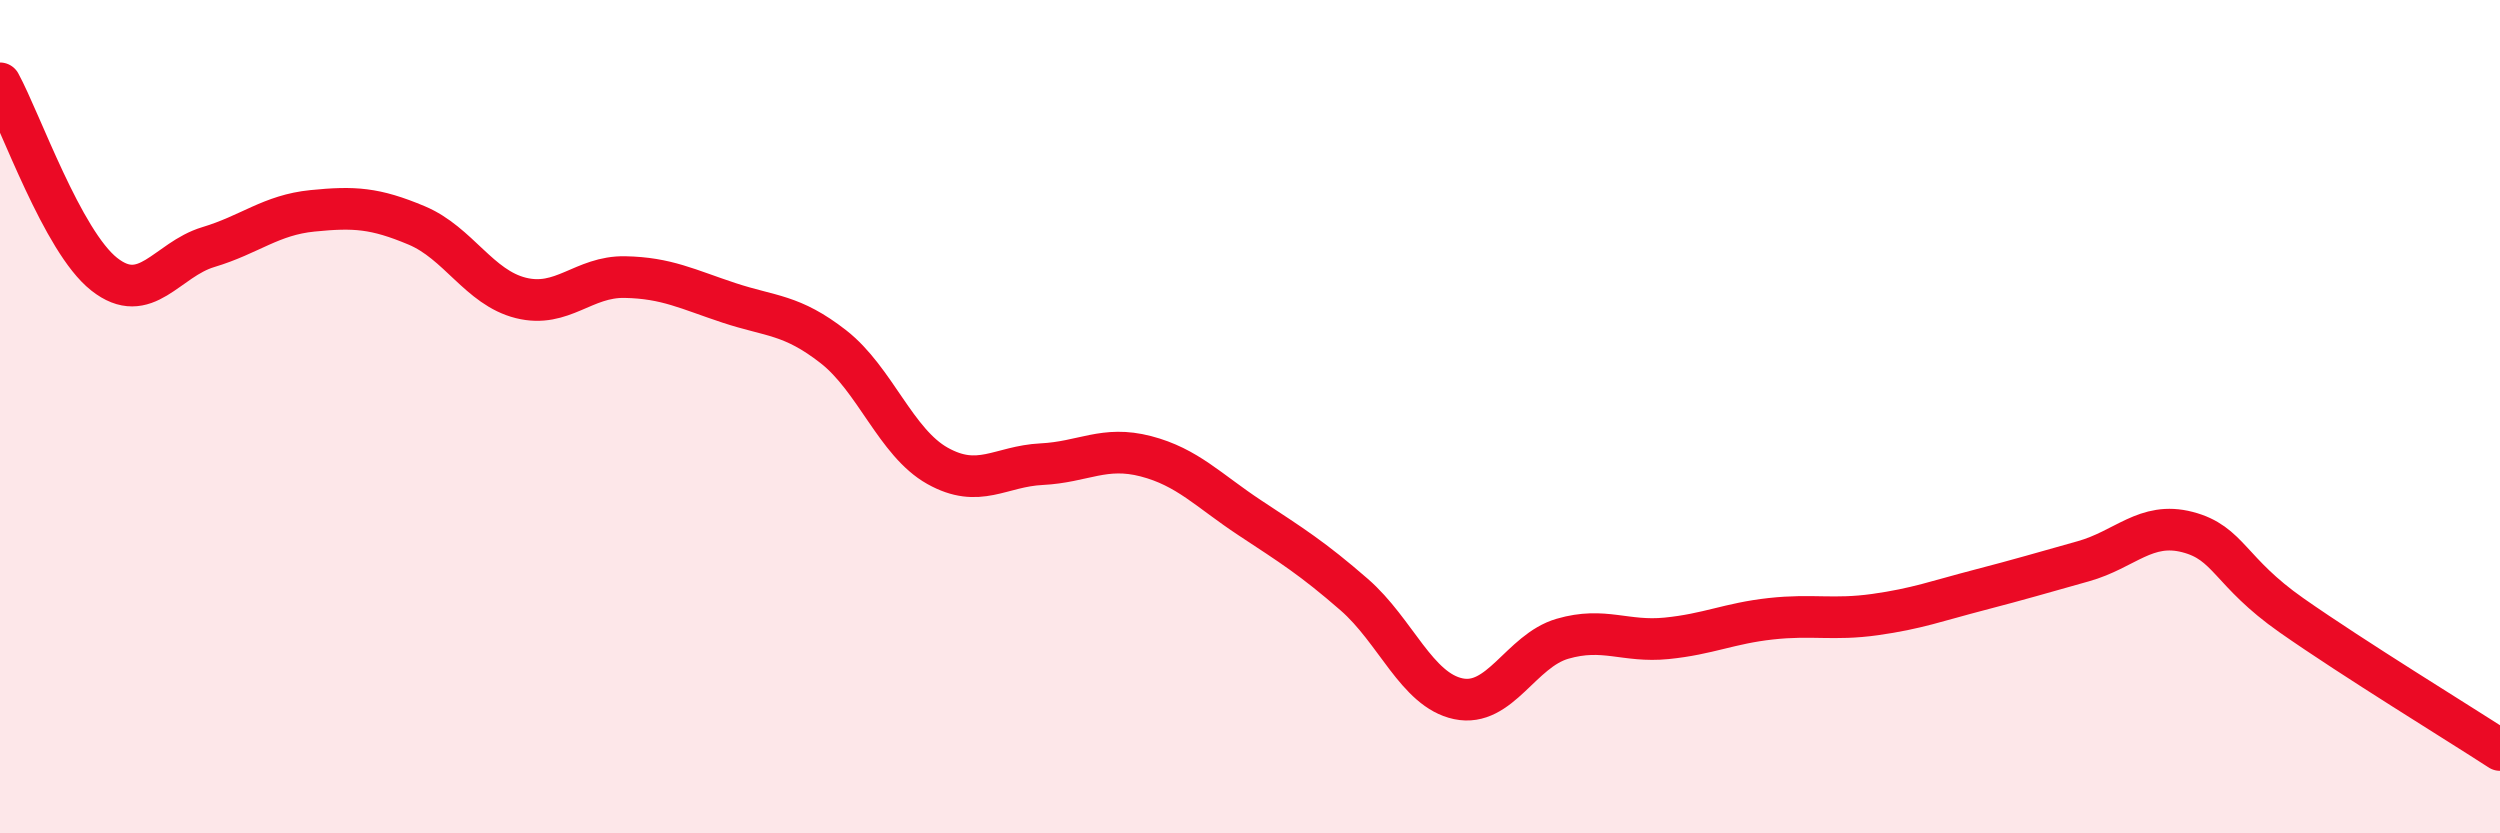
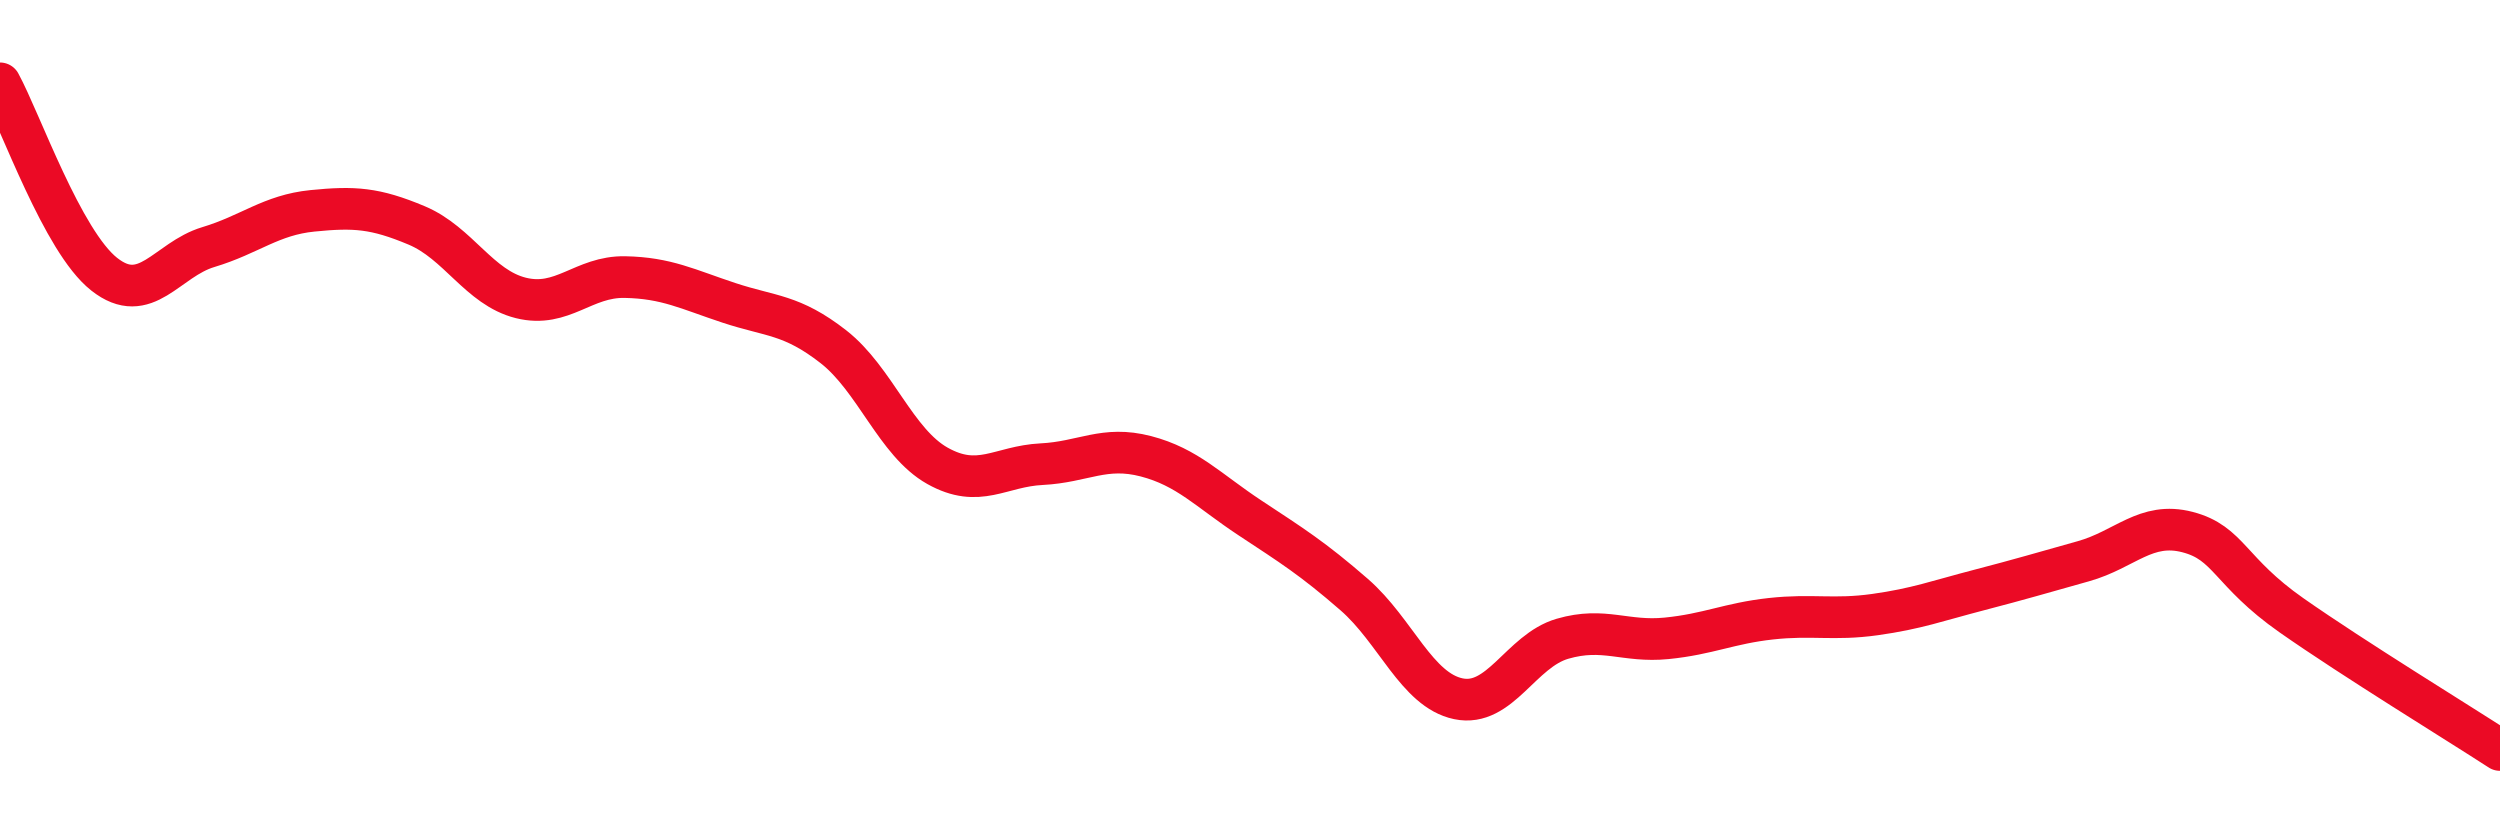
<svg xmlns="http://www.w3.org/2000/svg" width="60" height="20" viewBox="0 0 60 20">
-   <path d="M 0,2 C 0.5,2.92 1.5,5.79 2.5,6.58 C 3.5,7.37 4,6.23 5,5.93 C 6,5.63 6.5,5.16 7.5,5.06 C 8.5,4.96 9,4.99 10,5.41 C 11,5.83 11.5,6.9 12.5,7.15 C 13.5,7.4 14,6.63 15,6.65 C 16,6.67 16.5,6.94 17.5,7.27 C 18.5,7.6 19,7.54 20,8.32 C 21,9.1 21.5,10.62 22.5,11.18 C 23.5,11.74 24,11.19 25,11.14 C 26,11.09 26.5,10.69 27.5,10.95 C 28.5,11.21 29,11.77 30,12.43 C 31,13.09 31.5,13.4 32.5,14.27 C 33.5,15.14 34,16.56 35,16.77 C 36,16.98 36.5,15.62 37.5,15.33 C 38.5,15.04 39,15.42 40,15.32 C 41,15.22 41.5,14.96 42.5,14.85 C 43.5,14.74 44,14.89 45,14.75 C 46,14.61 46.5,14.42 47.5,14.16 C 48.5,13.9 49,13.75 50,13.47 C 51,13.19 51.5,12.51 52.5,12.77 C 53.5,13.03 53.5,13.72 55,14.77 C 56.5,15.82 59,17.35 60,18L60 20L0 20Z" fill="#EB0A25" opacity="0.1" stroke-linecap="round" stroke-linejoin="round" />
  <path d="M 0,2 C 0.5,2.92 1.5,5.79 2.5,6.58 C 3.5,7.37 4,6.23 5,5.93 C 6,5.63 6.5,5.16 7.5,5.06 C 8.5,4.96 9,4.99 10,5.41 C 11,5.83 11.5,6.9 12.5,7.15 C 13.5,7.4 14,6.63 15,6.65 C 16,6.67 16.5,6.94 17.5,7.27 C 18.5,7.6 19,7.54 20,8.32 C 21,9.1 21.5,10.62 22.5,11.18 C 23.5,11.74 24,11.19 25,11.14 C 26,11.09 26.5,10.69 27.5,10.95 C 28.5,11.21 29,11.77 30,12.43 C 31,13.09 31.5,13.4 32.5,14.27 C 33.5,15.14 34,16.56 35,16.77 C 36,16.98 36.5,15.62 37.5,15.33 C 38.5,15.04 39,15.42 40,15.32 C 41,15.22 41.5,14.96 42.5,14.85 C 43.5,14.74 44,14.89 45,14.75 C 46,14.61 46.5,14.42 47.5,14.16 C 48.5,13.9 49,13.75 50,13.47 C 51,13.19 51.5,12.51 52.5,12.77 C 53.5,13.03 53.5,13.72 55,14.77 C 56.5,15.82 59,17.35 60,18" stroke="#EB0A25" stroke-width="1" fill="none" stroke-linecap="round" stroke-linejoin="round" />
</svg>